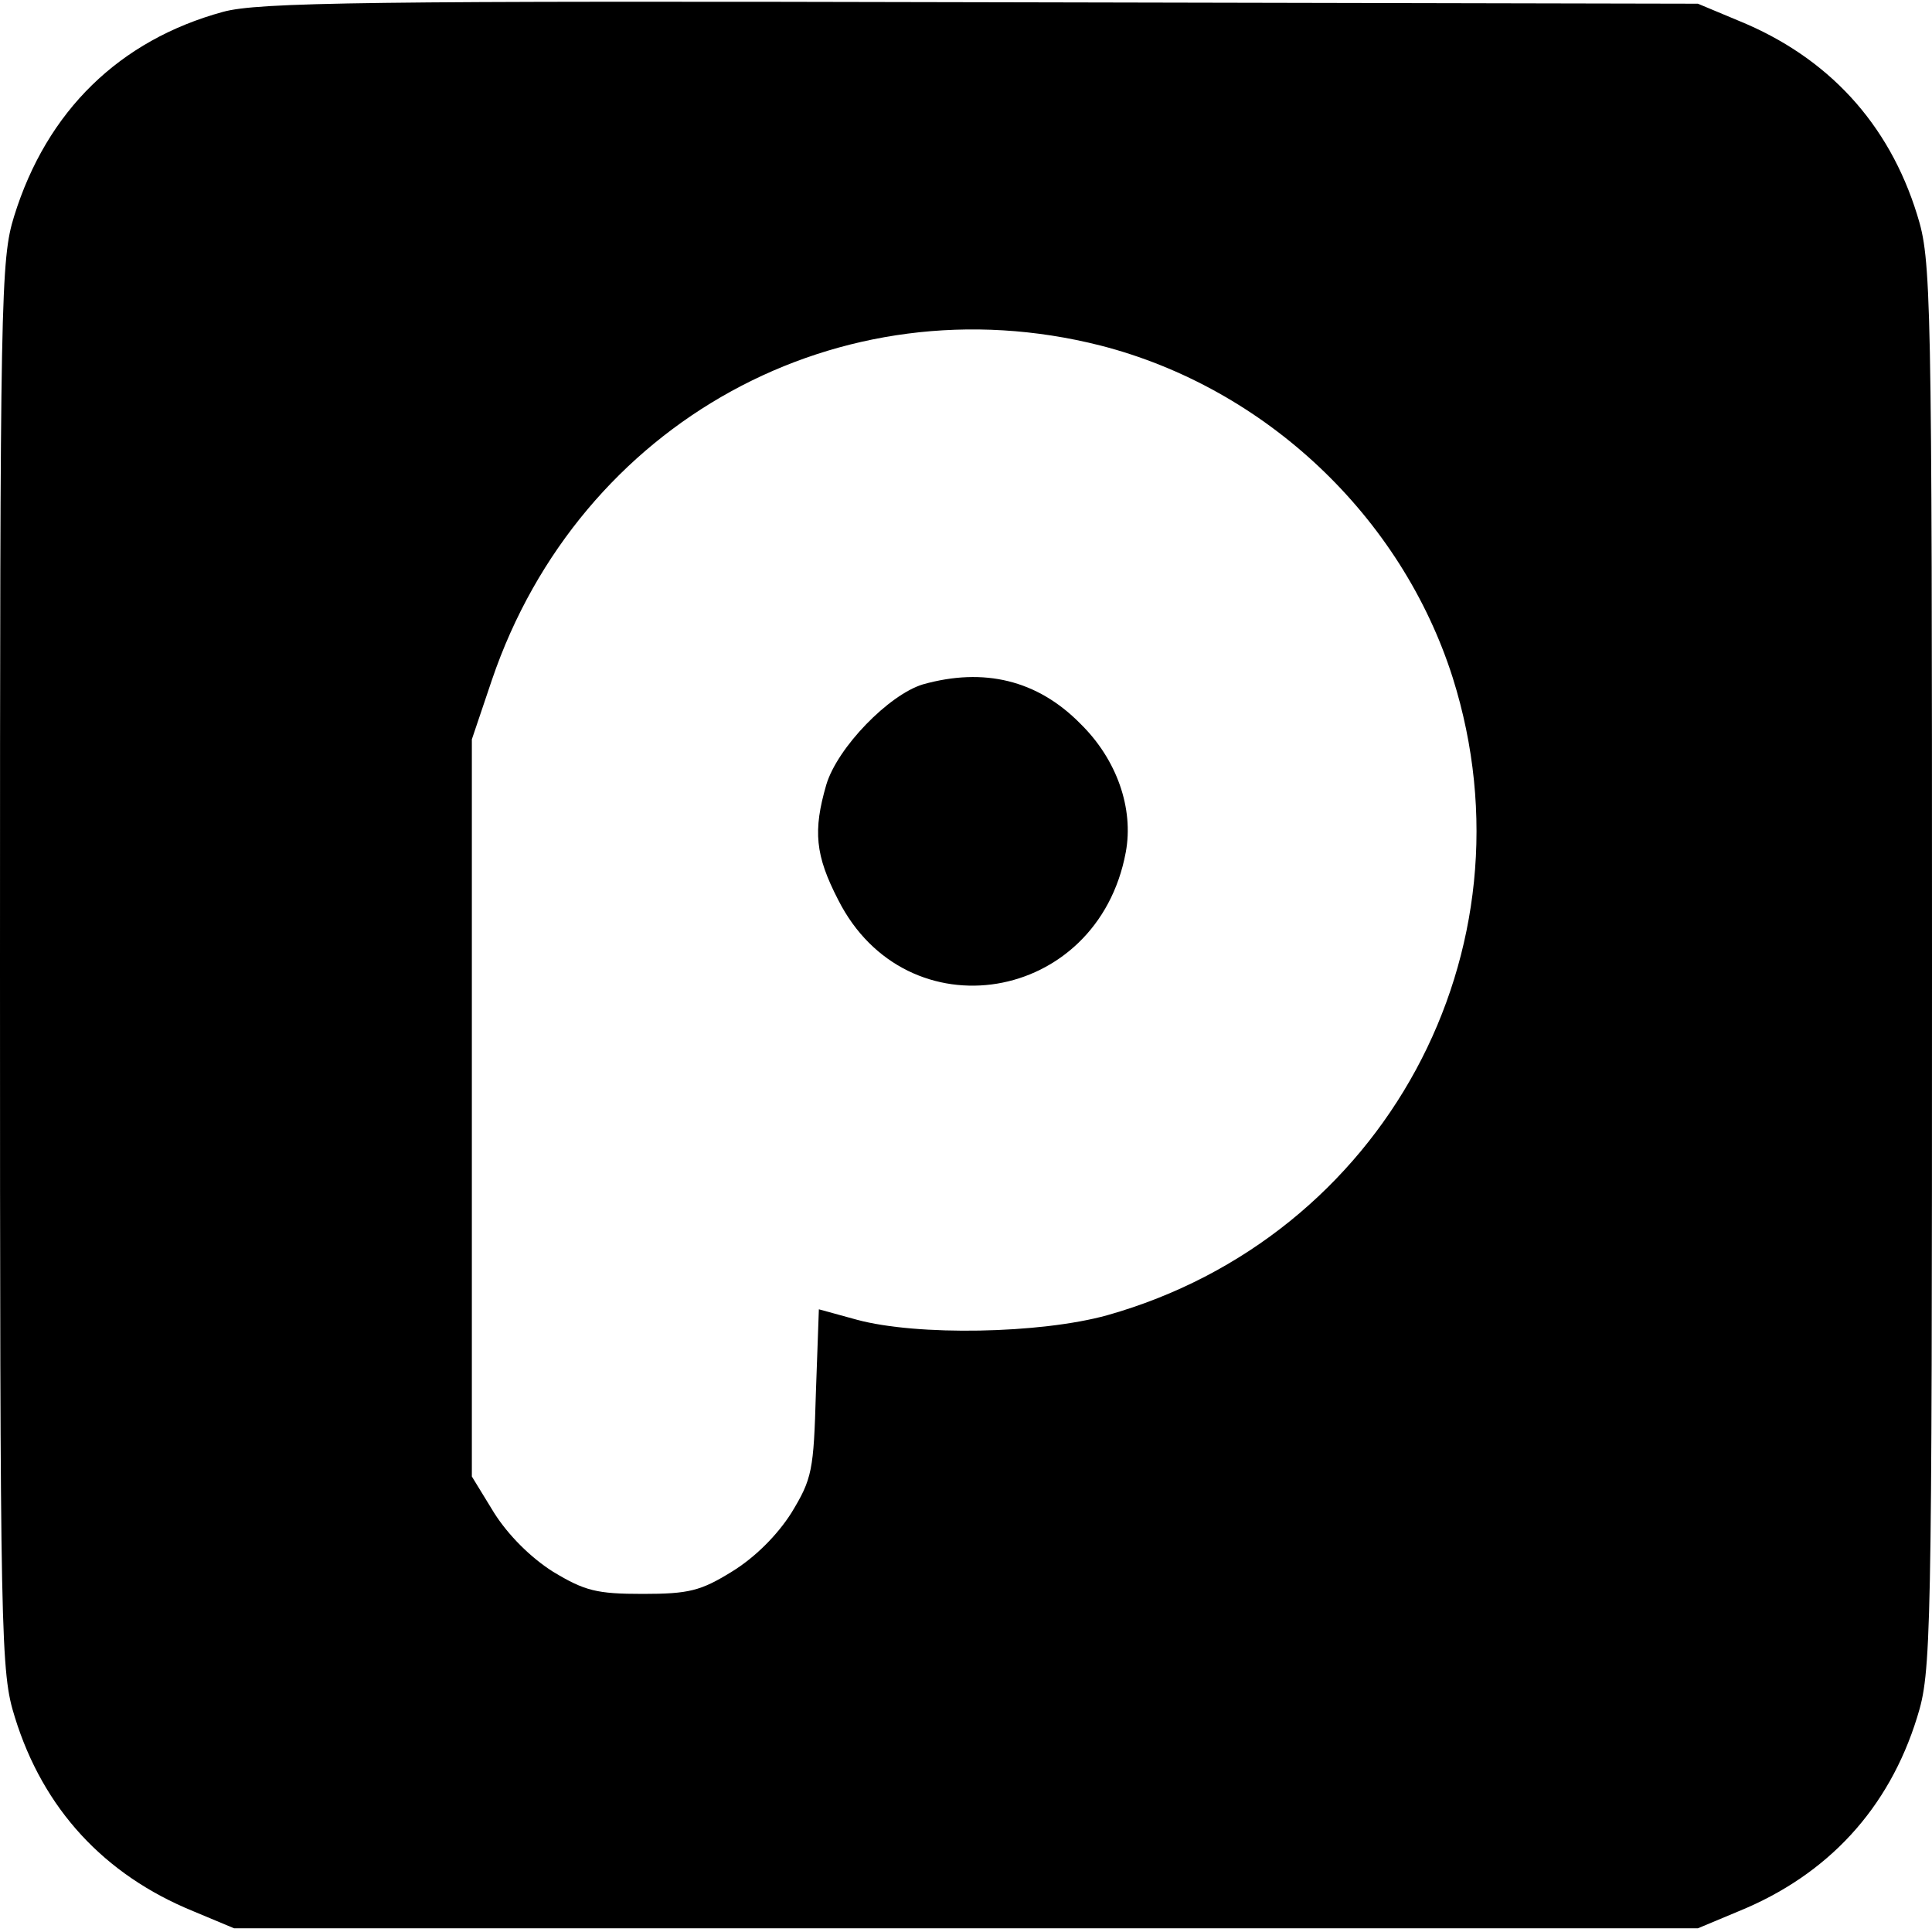
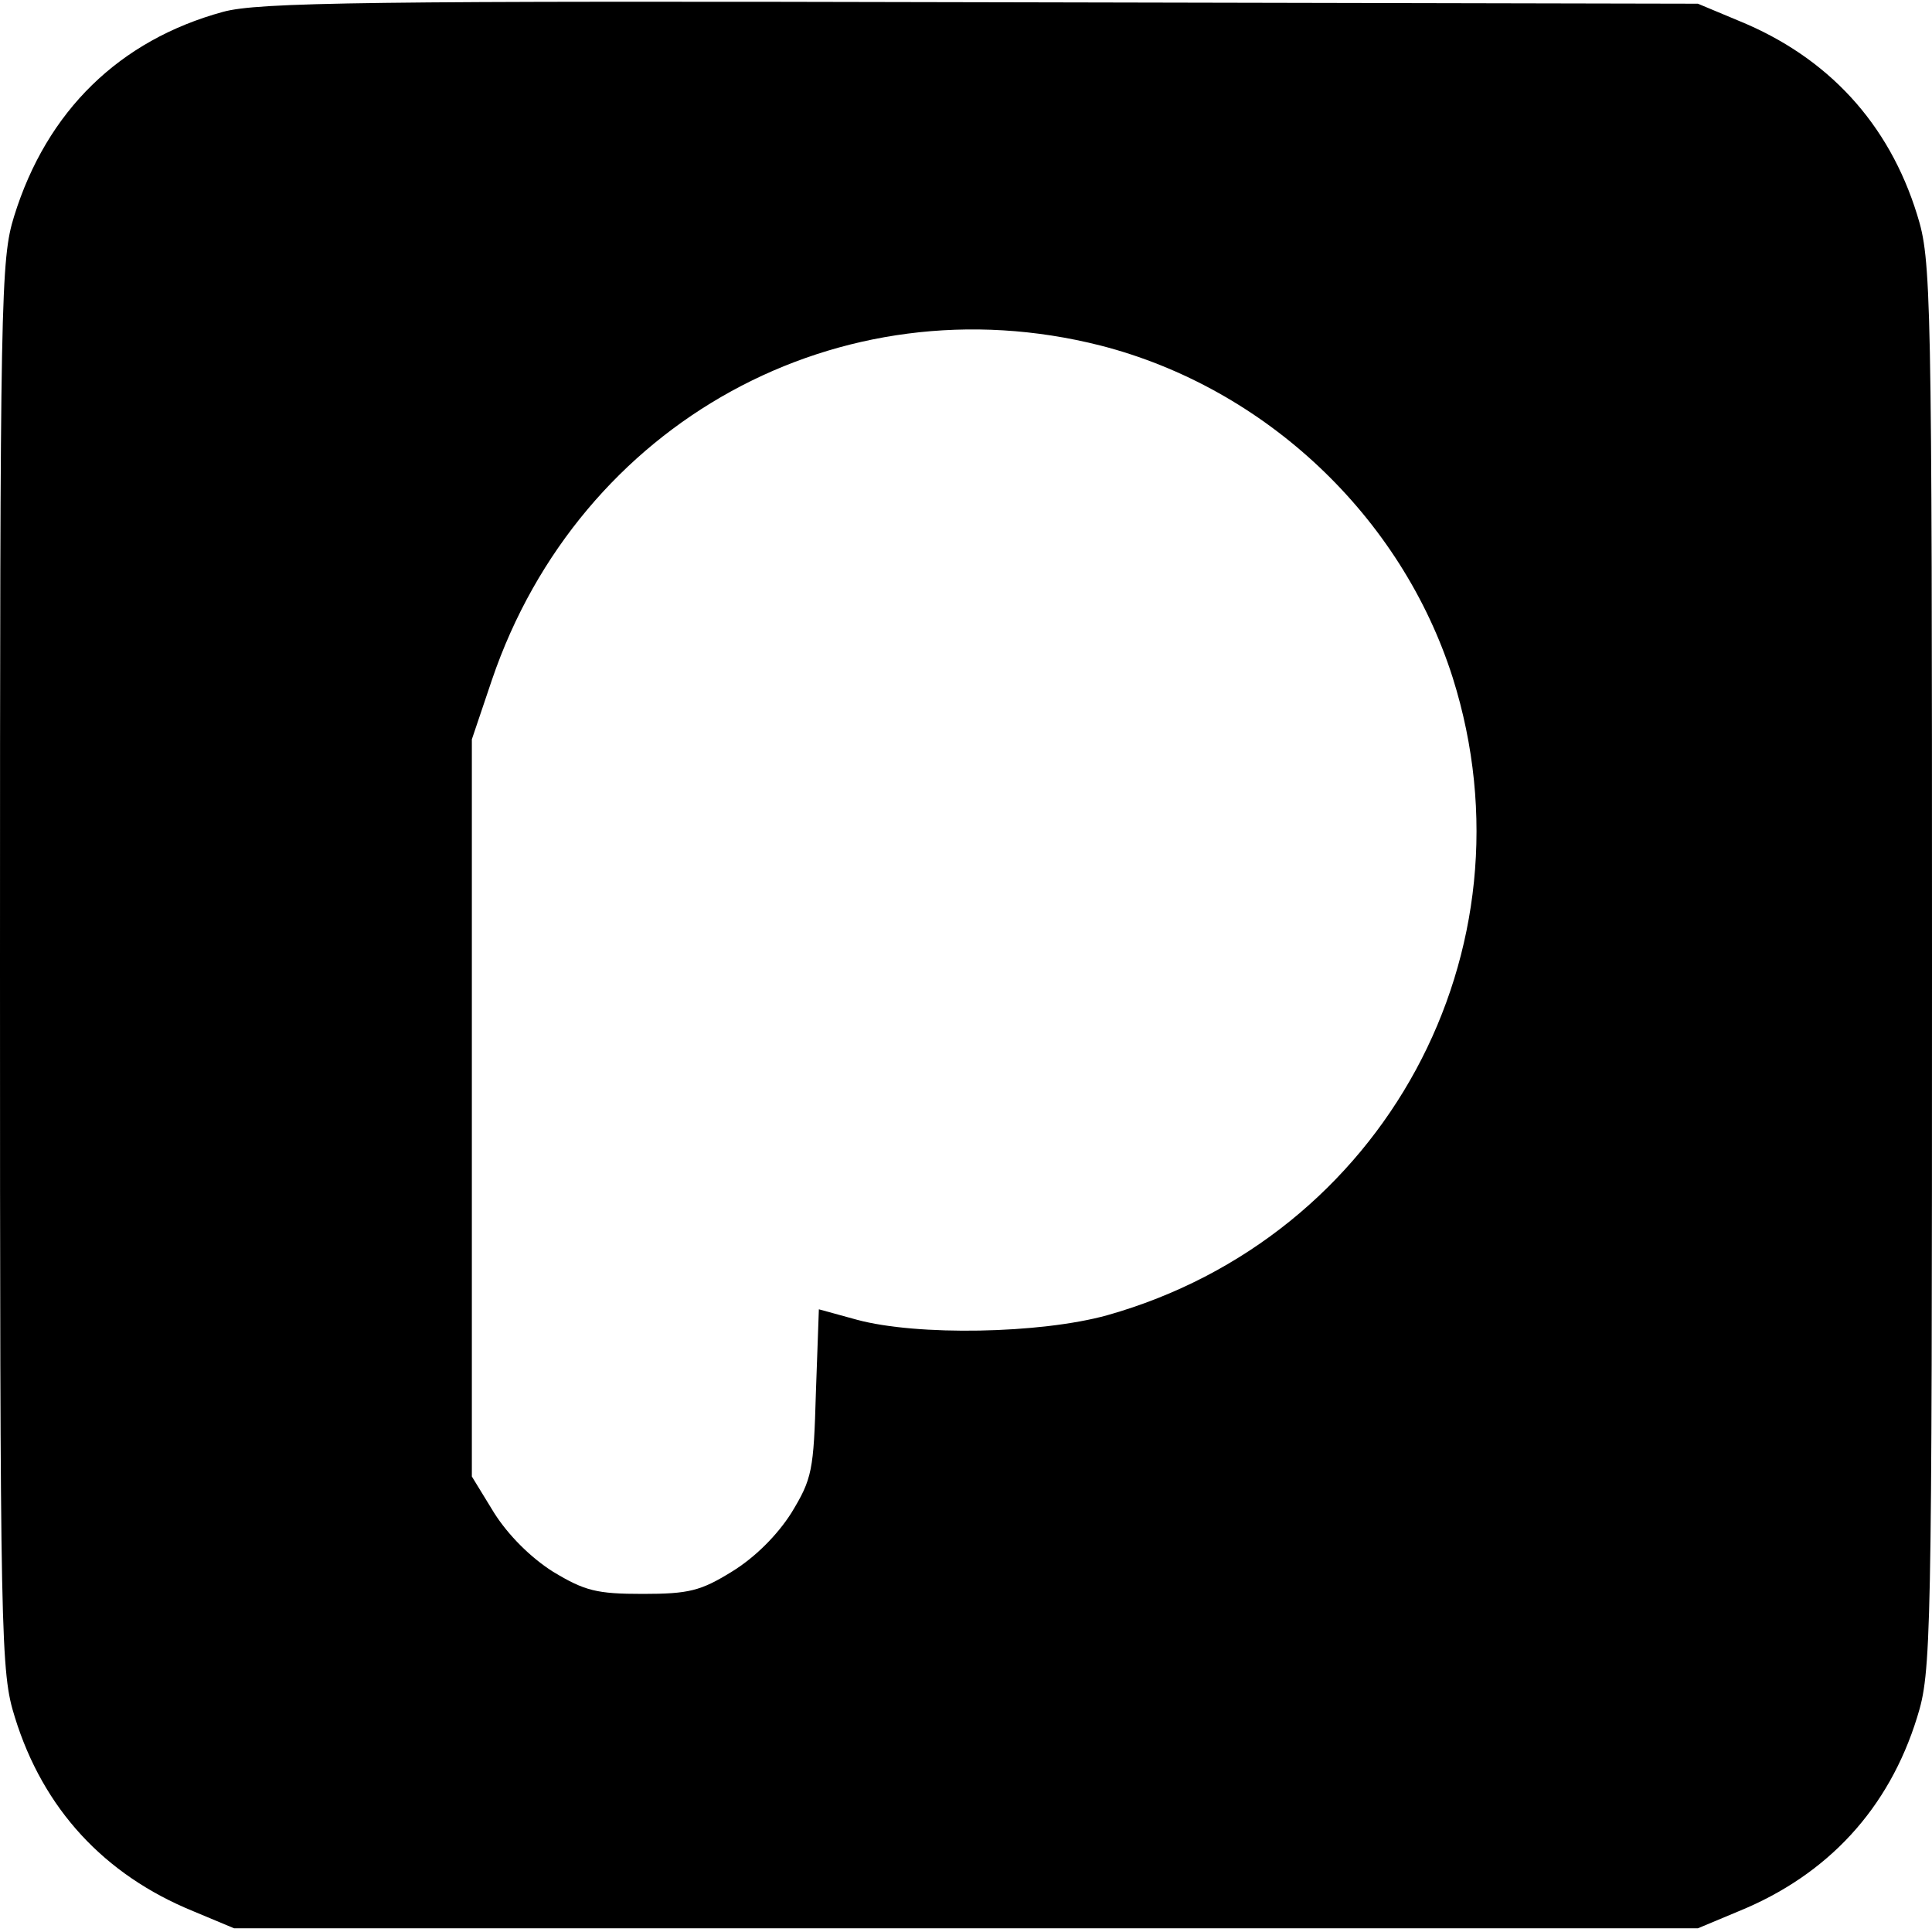
<svg xmlns="http://www.w3.org/2000/svg" version="1.0" width="260pt" height="260pt" viewBox="0 0 260 260" preserveAspectRatio="xMidYMid meet">
  <g transform="translate(0,260) scale(0.1,-0.1)" fill="#000000" stroke="none">
    <path d="M300 2584 c-139 -38 -237 -133 -281 -275 -18 -58 -19 -106 -19 -1009 0 -916 1 -950 20 -1011 38 -123 120 -212 240 -261 l55 -23 985 0 985 0 55 23 c120 49 202 138 240 261 19 61 20 95 20 1011 0 916 -1 950 -20 1011 -38 123 -120 212 -240 261 l-55 23 -965 2 c-826 2 -973 0 -1020 -13z m1181 -449 c222 -57 405 -230 474 -447 116 -368 -93 -753 -465 -858 -90 -25 -256 -28 -337 -6 l-51 14 -4 -112 c-3 -105 -5 -116 -33 -162 -19 -30 -49 -60 -80 -79 -42 -26 -58 -30 -120 -30 -62 0 -78 4 -121 30 -30 19 -60 49 -79 79 l-30 49 0 496 0 496 27 80 c118 347 468 539 819 450z" />
-     <path d="M1242 1679 c-46 -14 -115 -85 -130 -135 -18 -62 -15 -95 16 -155 92 -182 349 -140 387 64 11 59 -12 125 -61 173 -58 59 -130 76 -212 53z" />
  </g>
</svg>